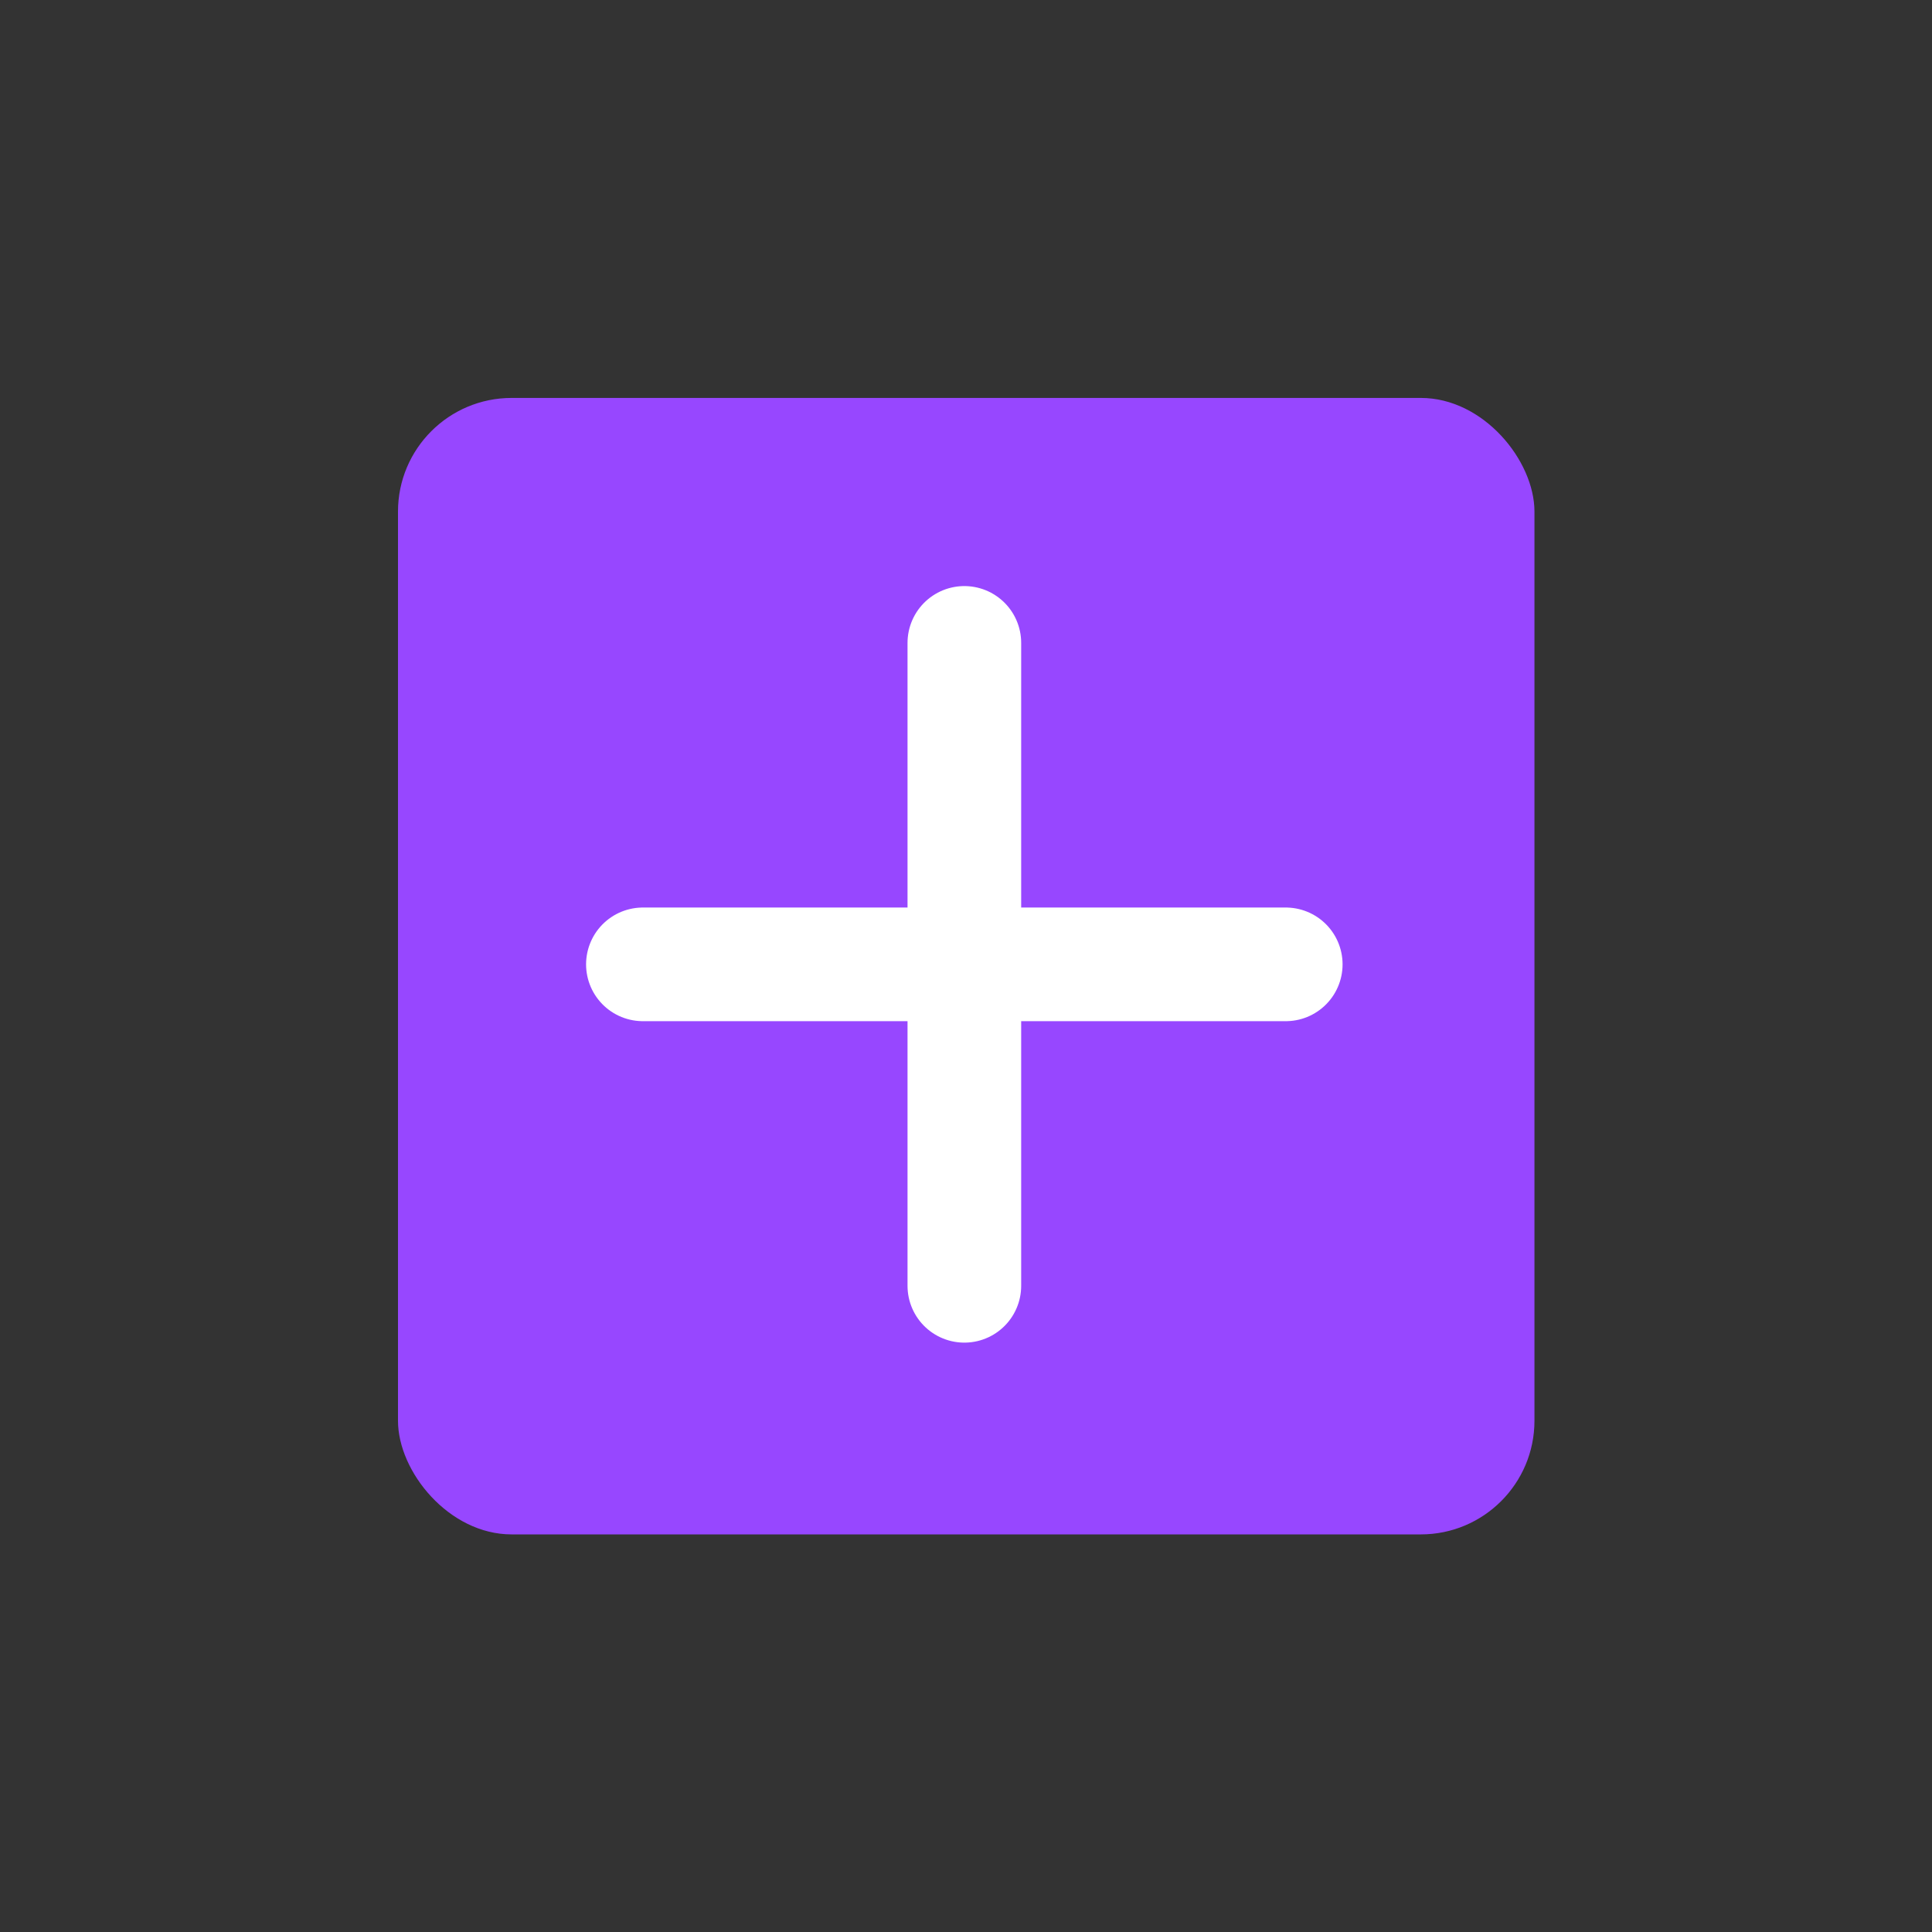
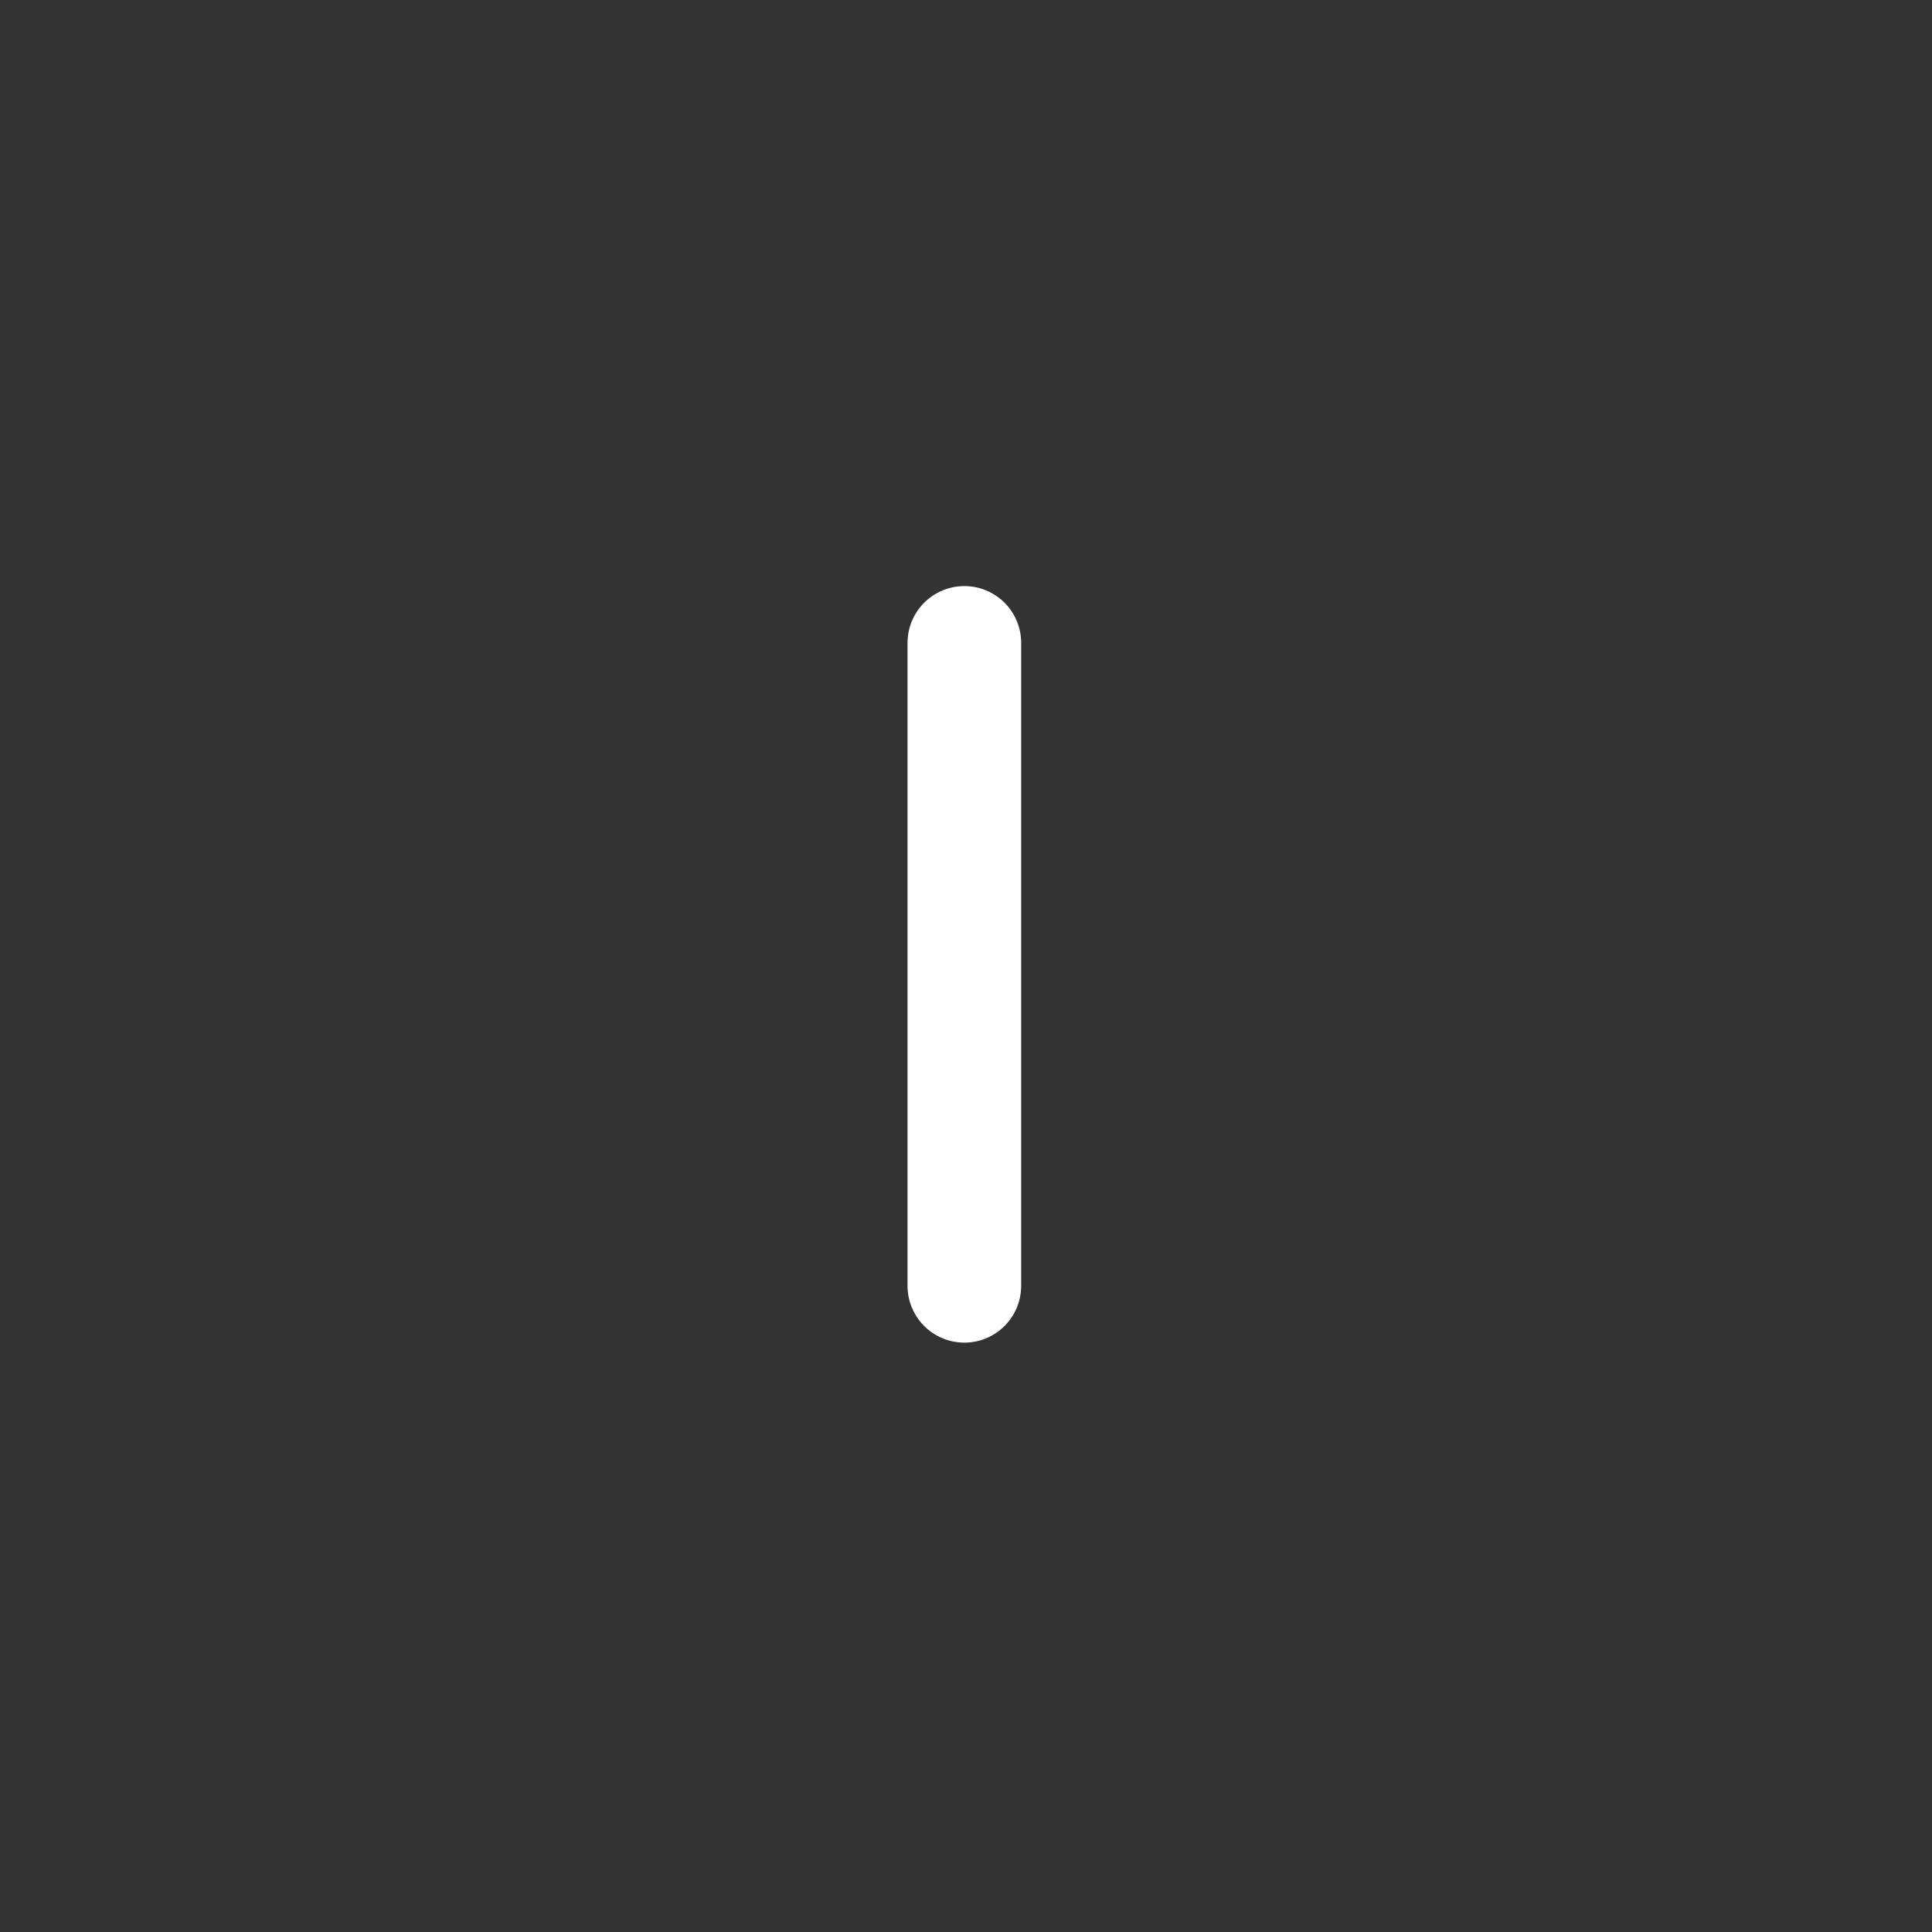
<svg xmlns="http://www.w3.org/2000/svg" width="34" height="34" viewBox="0 0 34 34" fill="none">
  <rect x="0" y="0" width="34" height="34" fill="#333333" stroke="none" />
-   <rect x="7.004" y="7.003" width="20" height="20" rx="2" fill="#9747FF" />
-   <path d="M22.627 16.971H11.314" stroke="white" stroke-width="2" stroke-linecap="round" stroke-linejoin="round" />
  <path d="M16.971 11.314V22.628" stroke="white" stroke-width="2" stroke-linecap="round" stroke-linejoin="round" />
</svg>